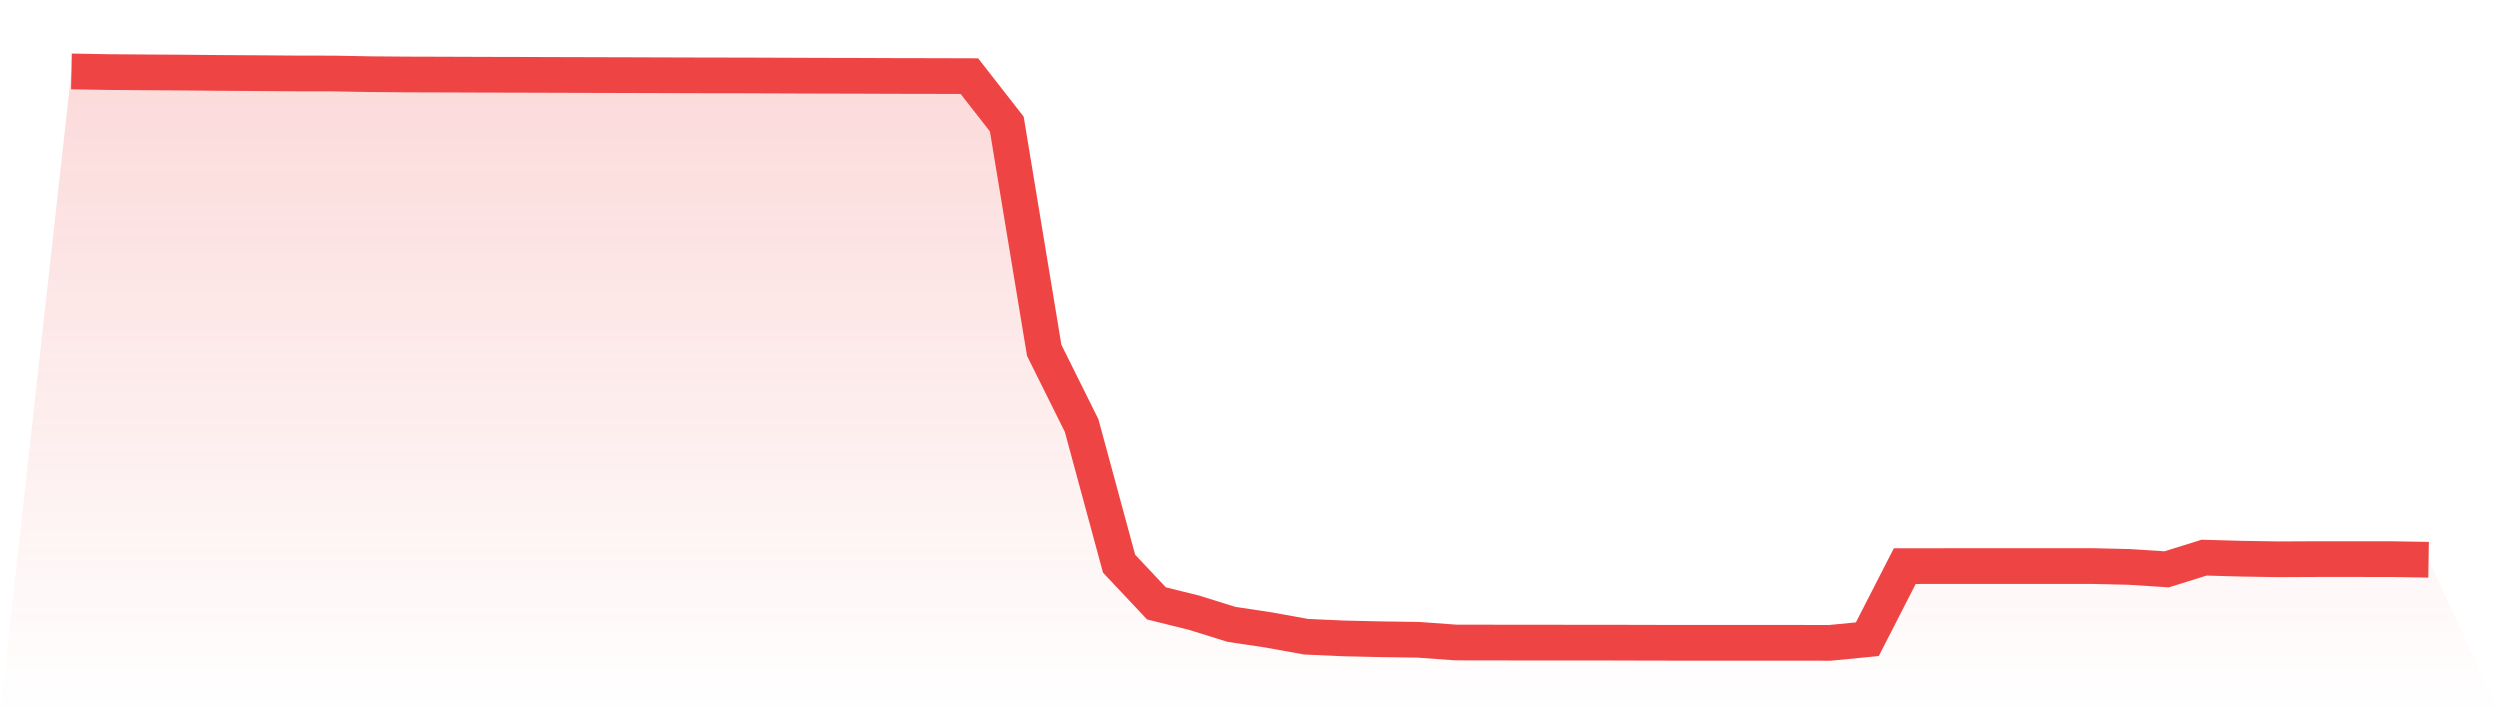
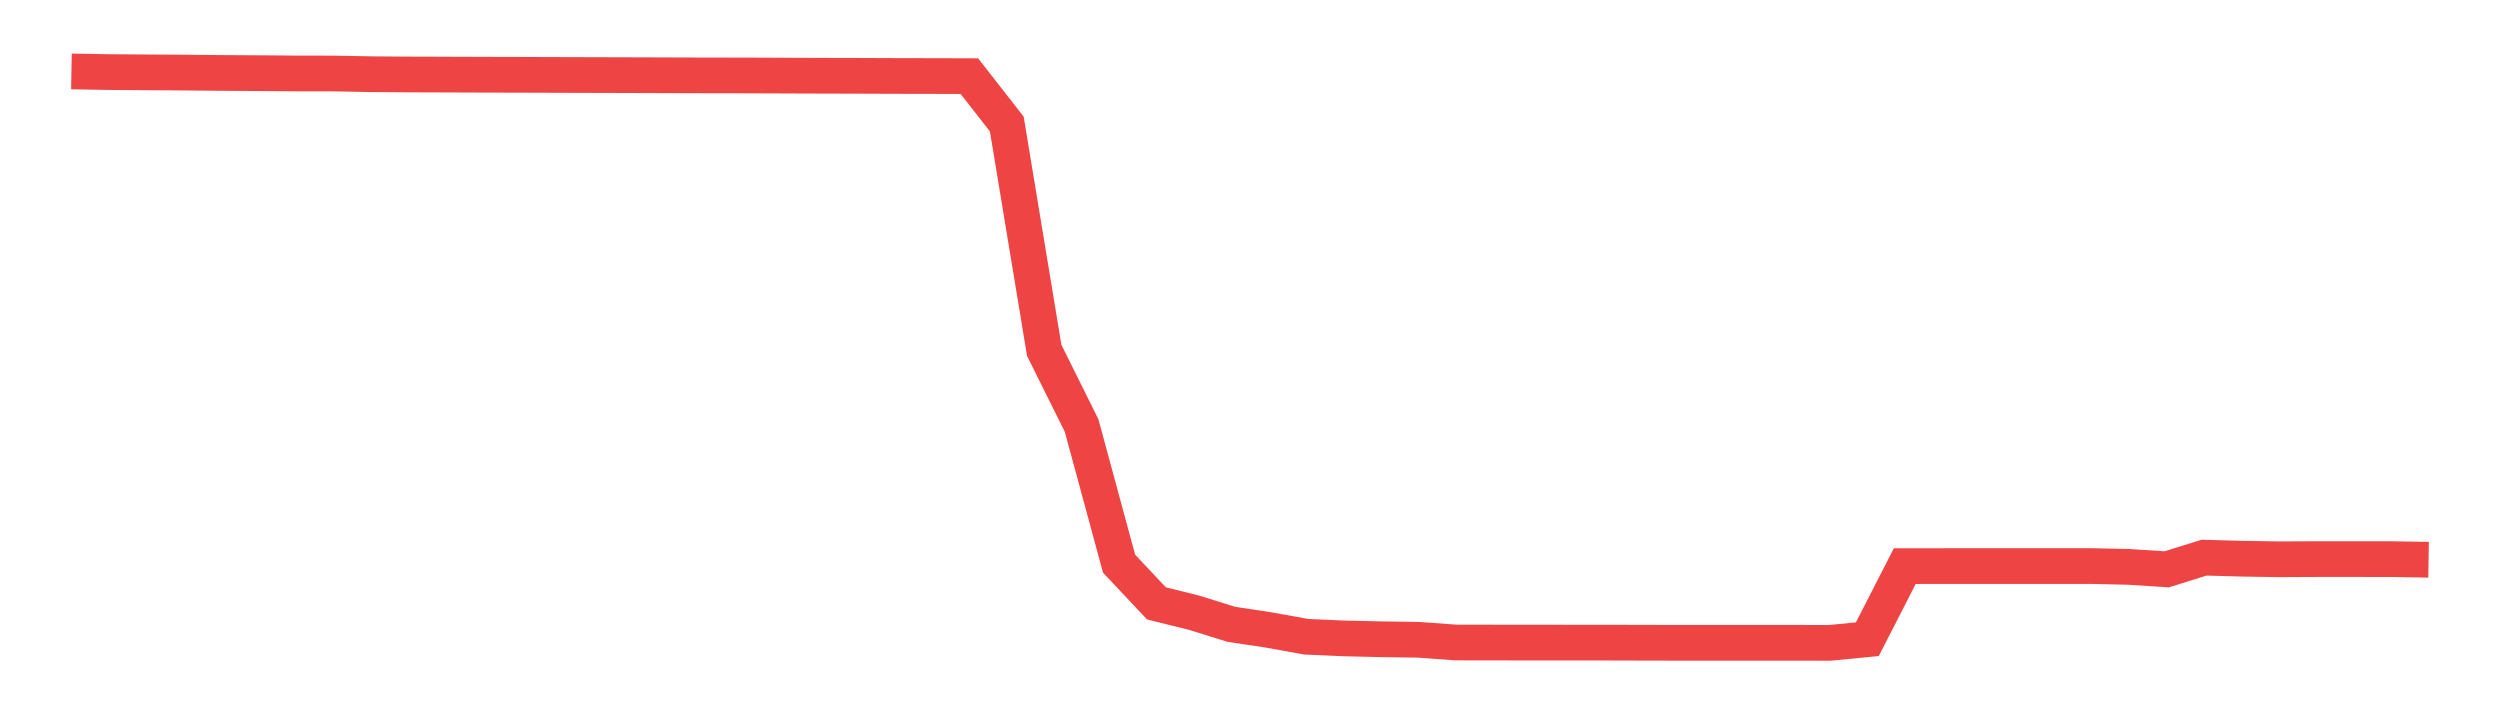
<svg xmlns="http://www.w3.org/2000/svg" viewBox="0 0 140 40">
  <defs>
    <linearGradient id="gradient" x1="0" x2="0" y1="0" y2="1">
      <stop offset="0%" stop-color="#ef4444" stop-opacity="0.2" />
      <stop offset="100%" stop-color="#ef4444" stop-opacity="0" />
    </linearGradient>
  </defs>
-   <path d="M4,4 L4,4 L6.095,4.037 L8.19,4.052 L10.286,4.065 L12.381,4.085 L14.476,4.097 L16.571,4.113 L18.667,4.116 L20.762,4.155 L22.857,4.171 L24.952,4.177 L27.048,4.185 L29.143,4.19 L31.238,4.197 L33.333,4.203 L35.429,4.209 L37.524,4.216 L39.619,4.222 L41.714,4.225 L43.81,4.233 L45.905,4.241 L48,4.246 L50.095,4.254 L52.19,4.258 L54.286,4.264 L56.381,6.947 L58.476,19.619 L60.571,23.832 L62.667,31.563 L64.762,33.79 L66.857,34.309 L68.952,34.961 L71.048,35.278 L73.143,35.657 L75.238,35.75 L77.333,35.798 L79.429,35.828 L81.524,35.98 L83.619,35.983 L85.714,35.986 L87.81,35.987 L89.905,35.987 L92,35.993 L94.095,35.997 L96.19,35.997 L98.286,35.997 L100.381,35.997 L102.476,36 L104.571,35.796 L106.667,31.703 L108.762,31.701 L110.857,31.7 L112.952,31.7 L115.048,31.7 L117.143,31.699 L119.238,31.747 L121.333,31.882 L123.429,31.228 L125.524,31.287 L127.619,31.32 L129.714,31.31 L131.81,31.31 L133.905,31.311 L136,31.346 L140,40 L0,40 z" fill="url(#gradient)" />
  <path d="M4,4 L4,4 L6.095,4.037 L8.19,4.052 L10.286,4.065 L12.381,4.085 L14.476,4.097 L16.571,4.113 L18.667,4.116 L20.762,4.155 L22.857,4.171 L24.952,4.177 L27.048,4.185 L29.143,4.19 L31.238,4.197 L33.333,4.203 L35.429,4.209 L37.524,4.216 L39.619,4.222 L41.714,4.225 L43.81,4.233 L45.905,4.241 L48,4.246 L50.095,4.254 L52.19,4.258 L54.286,4.264 L56.381,6.947 L58.476,19.619 L60.571,23.832 L62.667,31.563 L64.762,33.79 L66.857,34.309 L68.952,34.961 L71.048,35.278 L73.143,35.657 L75.238,35.75 L77.333,35.798 L79.429,35.828 L81.524,35.98 L83.619,35.983 L85.714,35.986 L87.81,35.987 L89.905,35.987 L92,35.993 L94.095,35.997 L96.19,35.997 L98.286,35.997 L100.381,35.997 L102.476,36 L104.571,35.796 L106.667,31.703 L108.762,31.701 L110.857,31.7 L112.952,31.7 L115.048,31.7 L117.143,31.699 L119.238,31.747 L121.333,31.882 L123.429,31.228 L125.524,31.287 L127.619,31.32 L129.714,31.31 L131.81,31.31 L133.905,31.311 L136,31.346" fill="none" stroke="#ef4444" stroke-width="2" />
</svg>